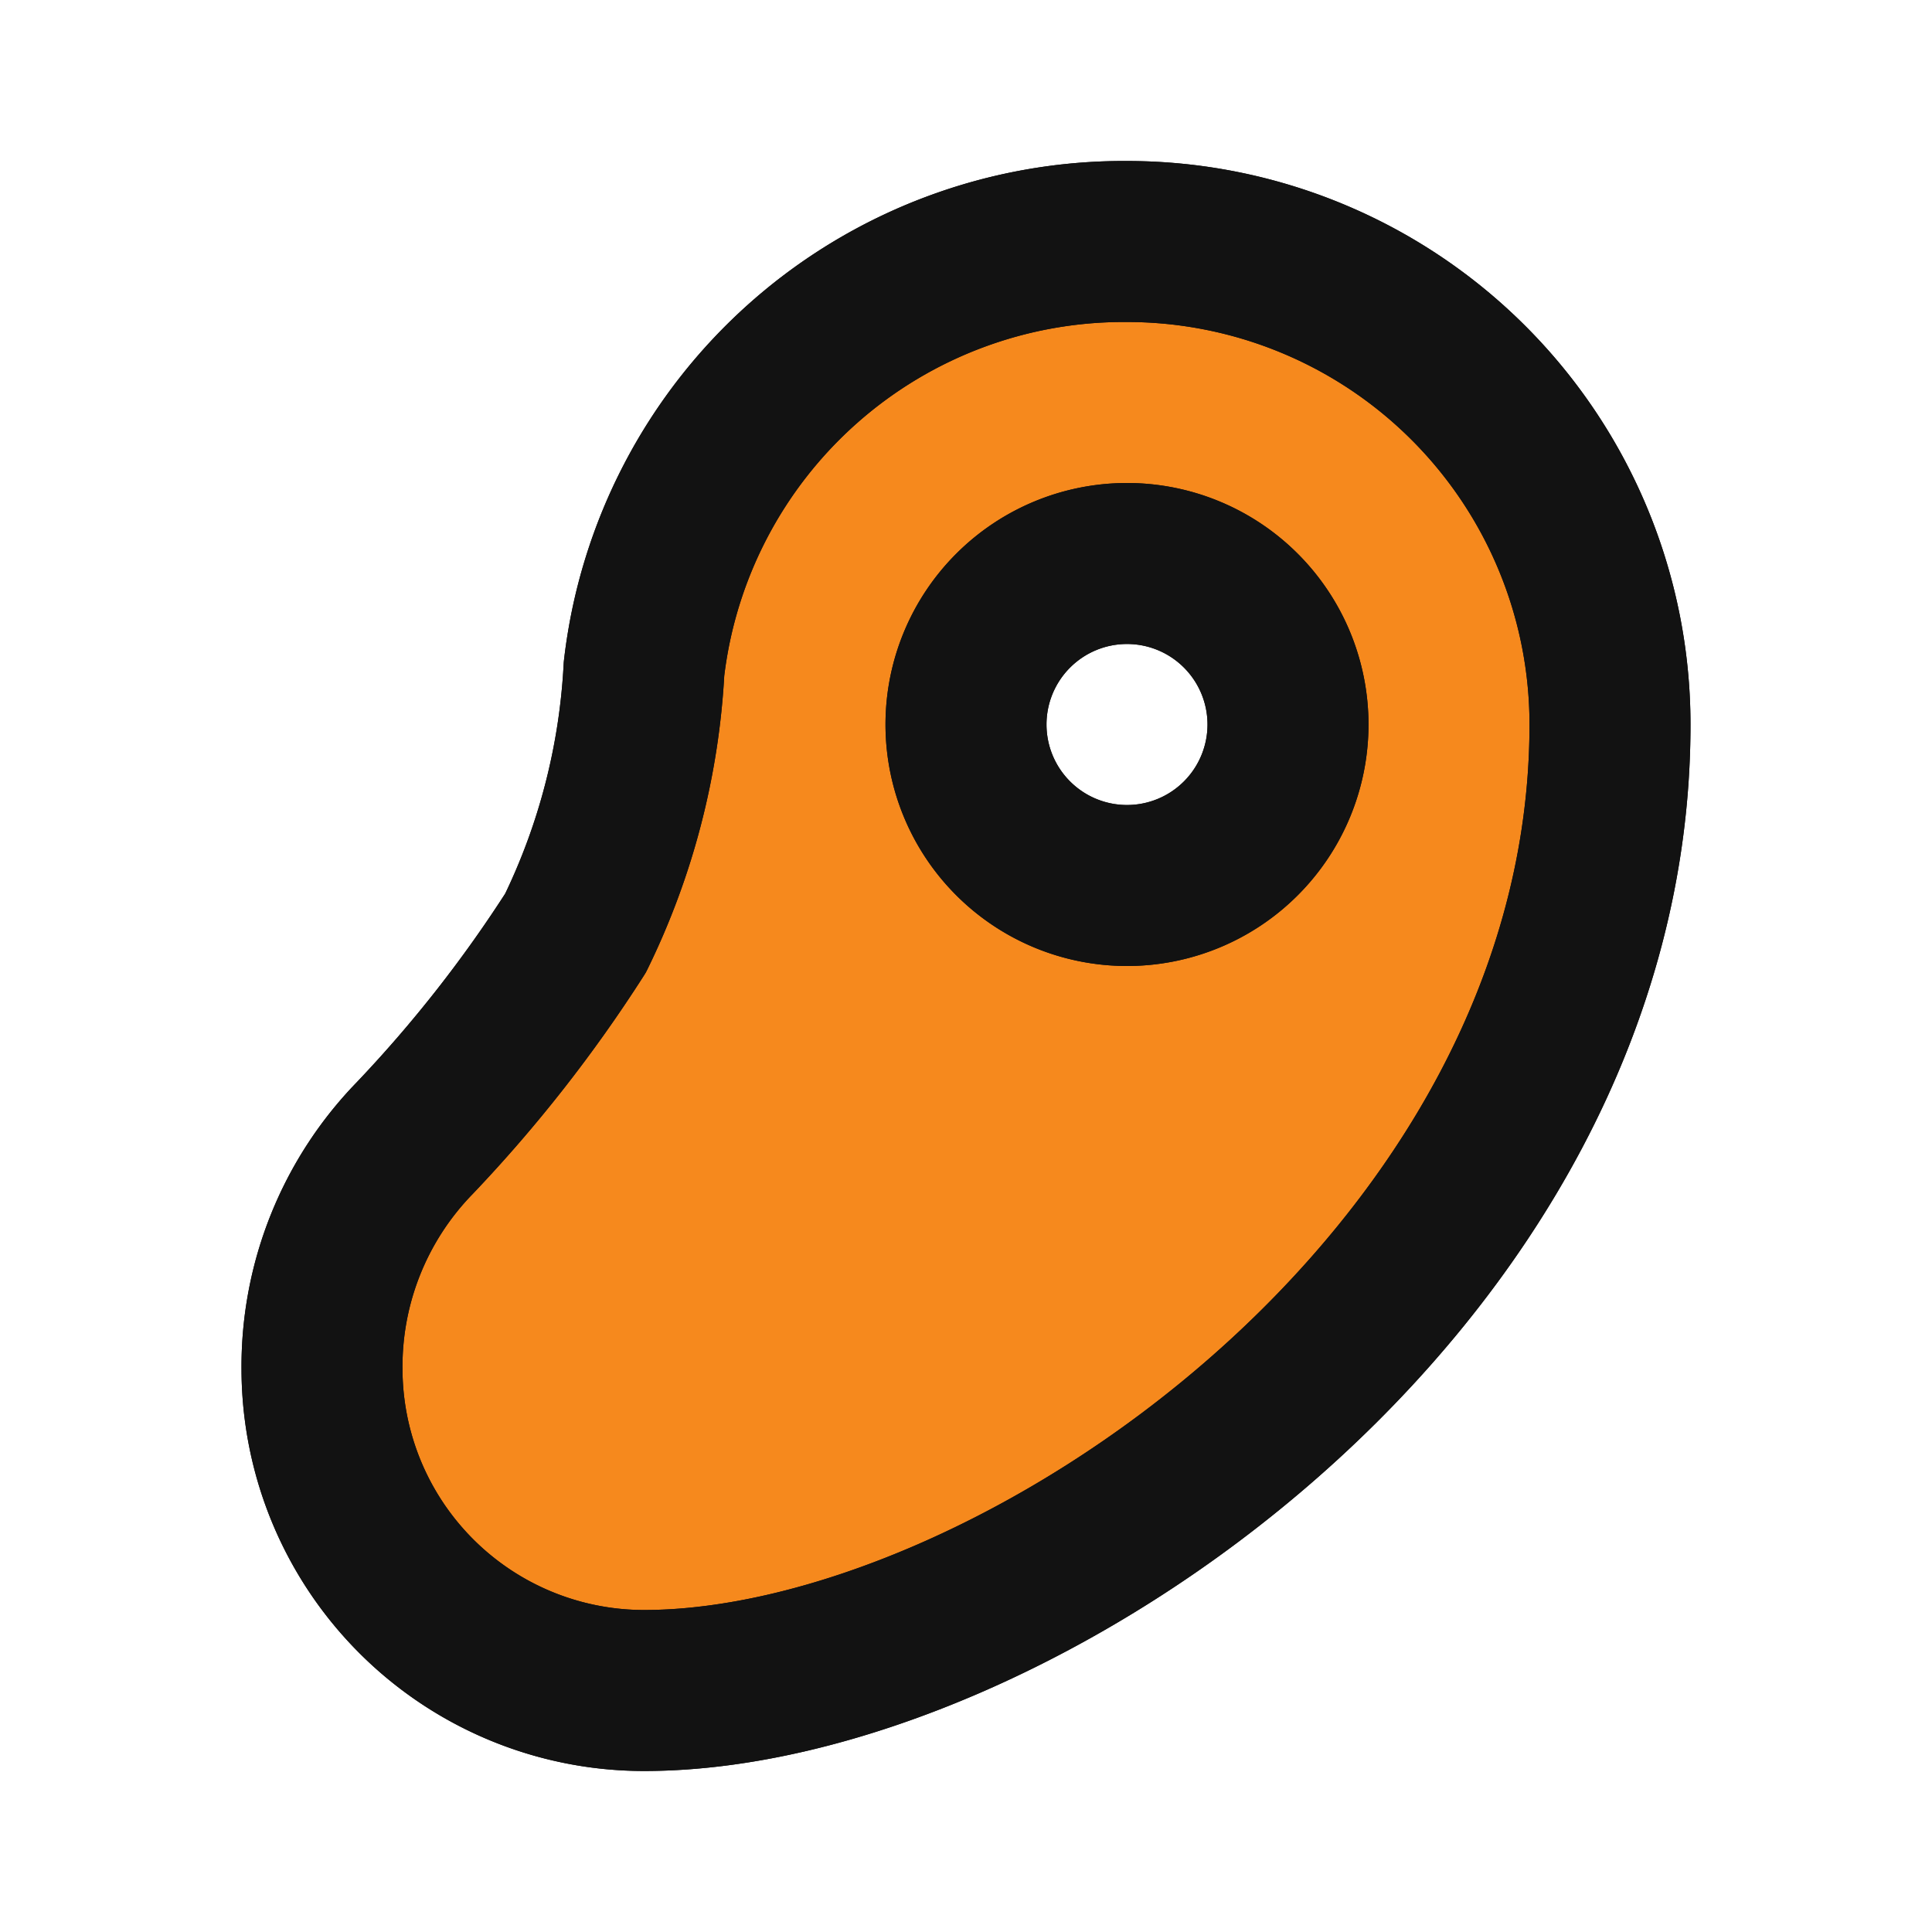
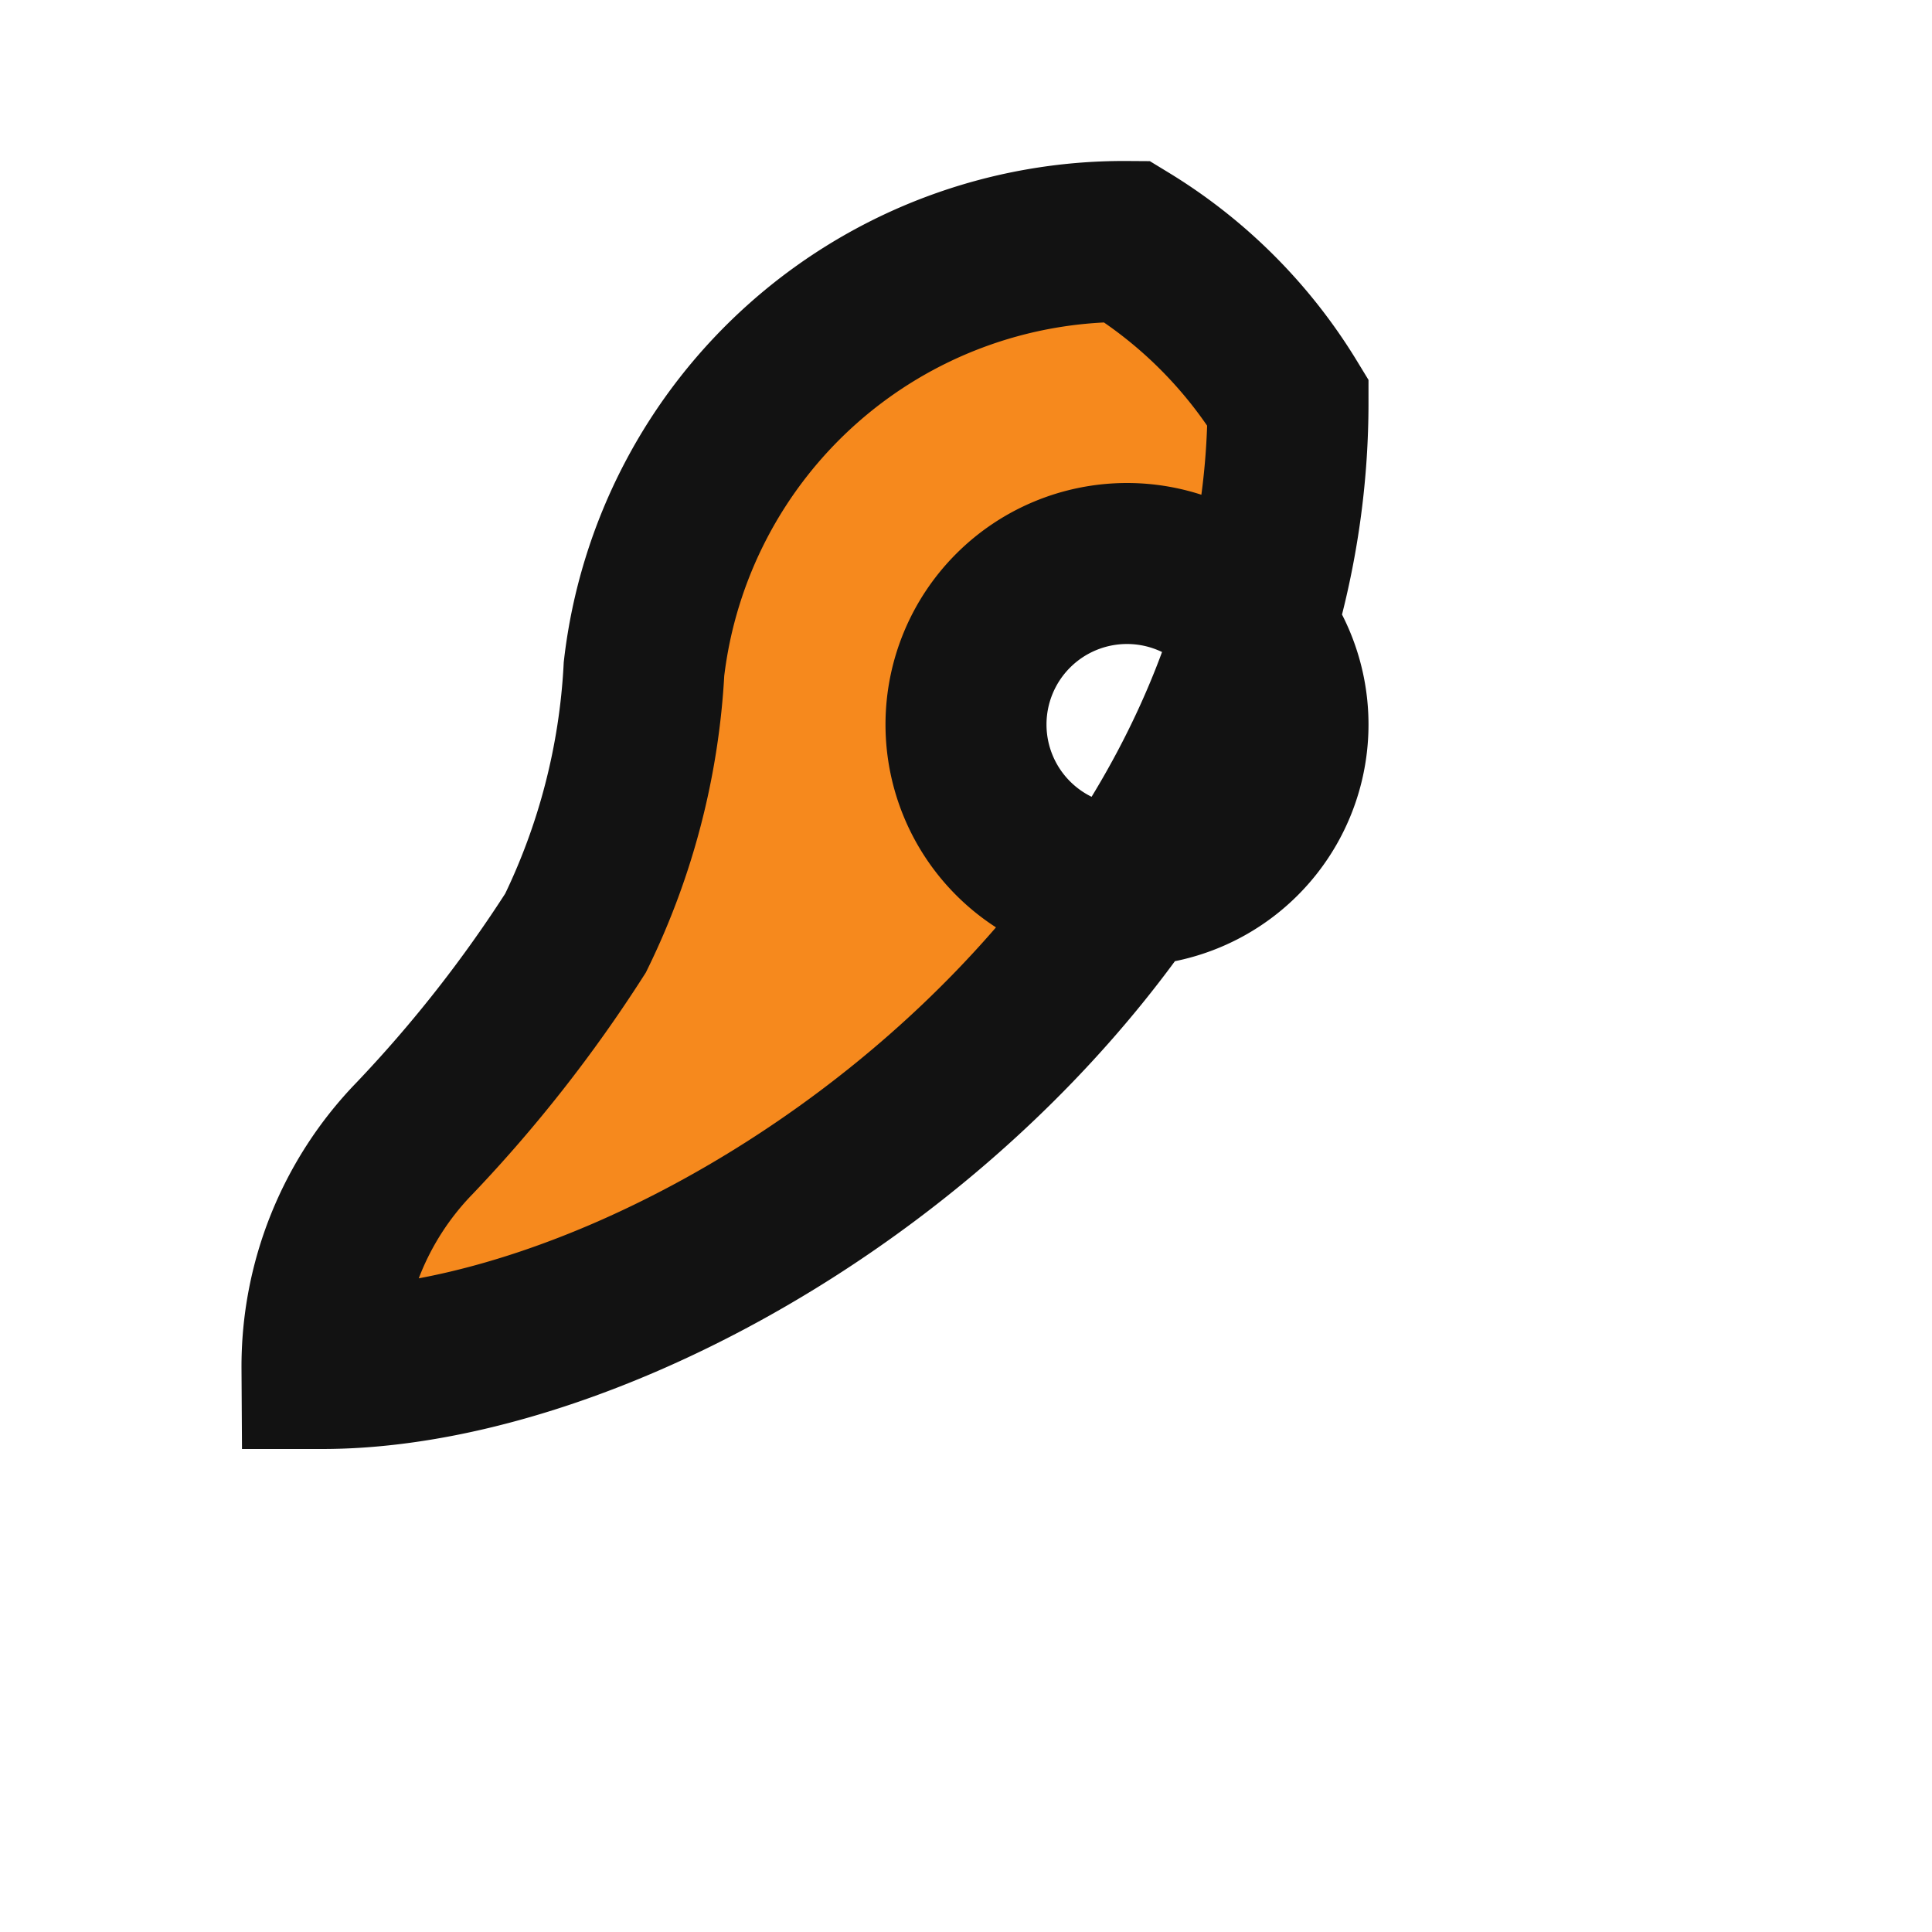
<svg xmlns="http://www.w3.org/2000/svg" fill="#121212" width="800px" height="800px" viewBox="0 0 24 24" id="meat" data-name="Flat Line" class="icon flat-line" stroke="#121212">
  <g id="SVGRepo_bgCarrier" stroke-width="0" />
  <g id="SVGRepo_tracerCarrier" stroke-linecap="round" stroke-linejoin="round" />
  <g id="SVGRepo_iconCarrier">
-     <path id="secondary" d="M14,3A6,6,0,0,0,8,8.31a8.49,8.49,0,0,1-.85,3.28,16.92,16.92,0,0,1-2,2.55A4.07,4.07,0,0,0,4,17a4,4,0,0,0,4,4c4.58,0,12-5.08,12-12A6,6,0,0,0,14,3Zm0,8a2,2,0,1,1,2-2A2,2,0,0,1,14,11Z" style="fill: #f6891d; stroke-width: 2;" />
-     <path id="primary" d="M14,7a2,2,0,1,1-2,2A2,2,0,0,1,14,7Zm0-4A6,6,0,0,0,8,8.31a8.49,8.49,0,0,1-.85,3.28,16.92,16.92,0,0,1-2,2.55A4.07,4.07,0,0,0,4,17a4,4,0,0,0,4,4c4.58,0,12-5.08,12-12A6,6,0,0,0,14,3Z" style="fill: none; stroke: #121212; stroke-linecap: round; stroke-linejoin: round; stroke-width: 2;" />
+     <path id="secondary" d="M14,3A6,6,0,0,0,8,8.31a8.49,8.49,0,0,1-.85,3.28,16.92,16.92,0,0,1-2,2.55A4.07,4.07,0,0,0,4,17c4.58,0,12-5.08,12-12A6,6,0,0,0,14,3Zm0,8a2,2,0,1,1,2-2A2,2,0,0,1,14,11Z" style="fill: #f6891d; stroke-width: 2;" />
  </g>
</svg>